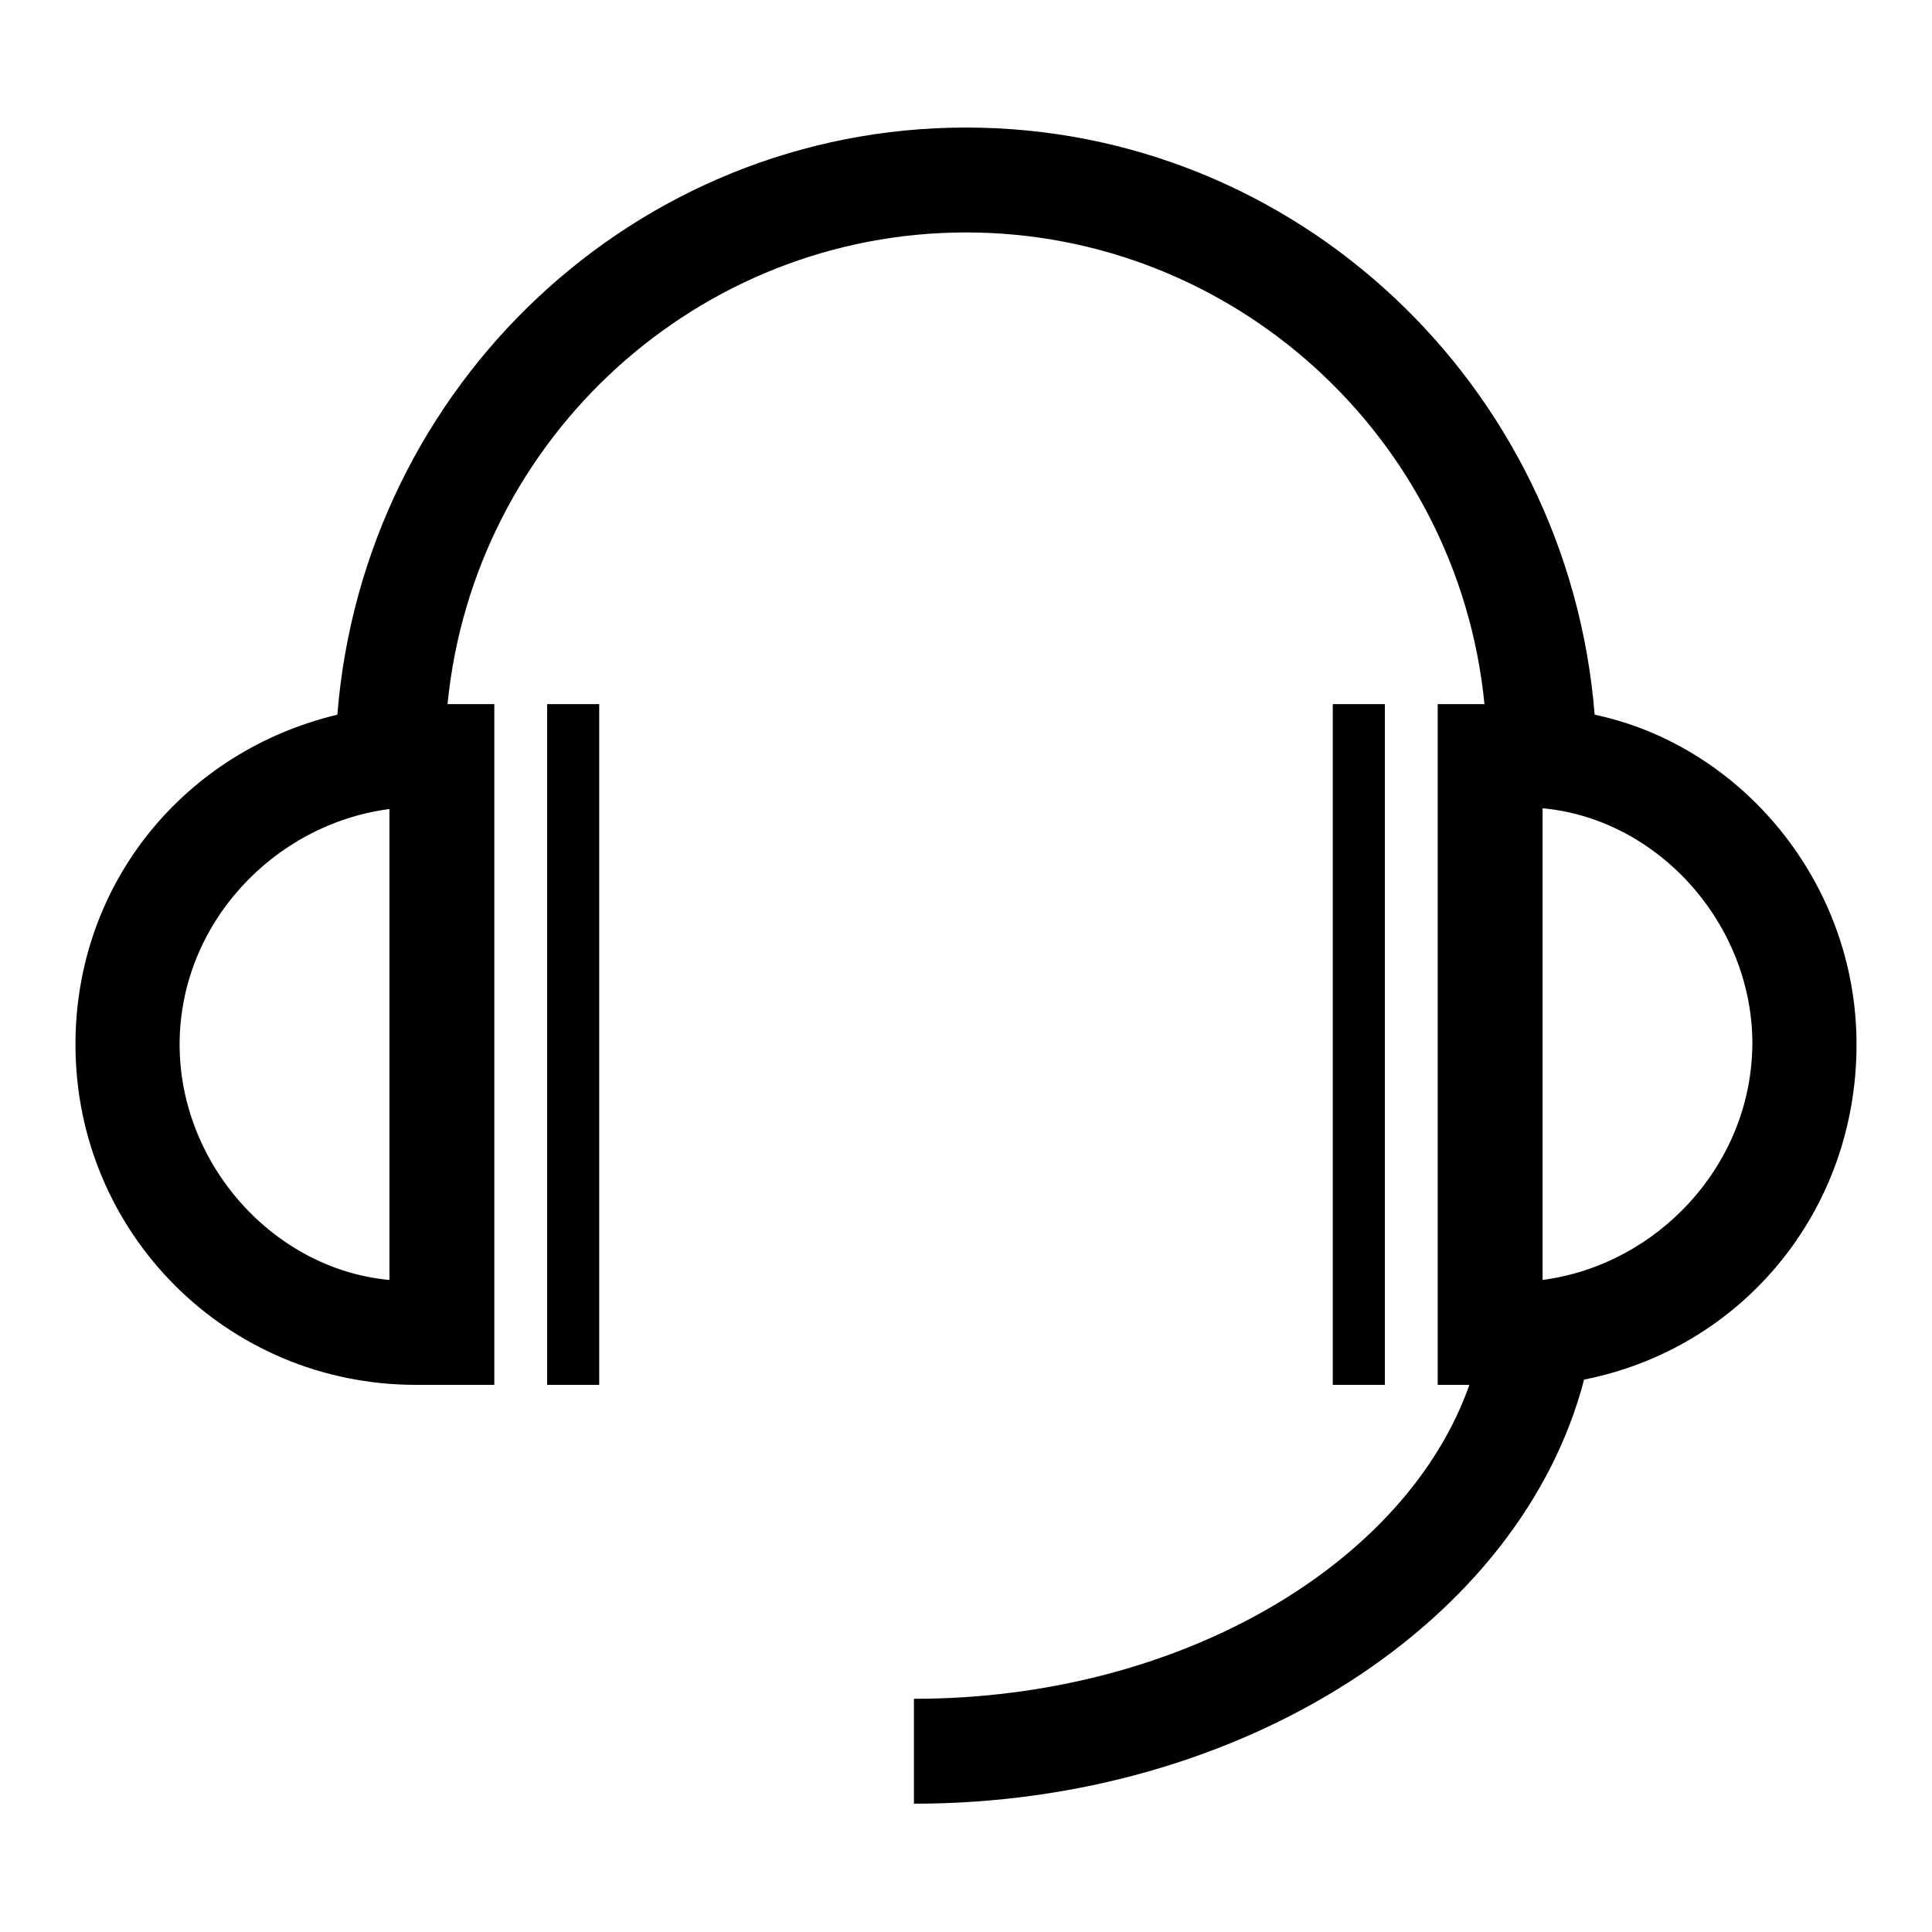
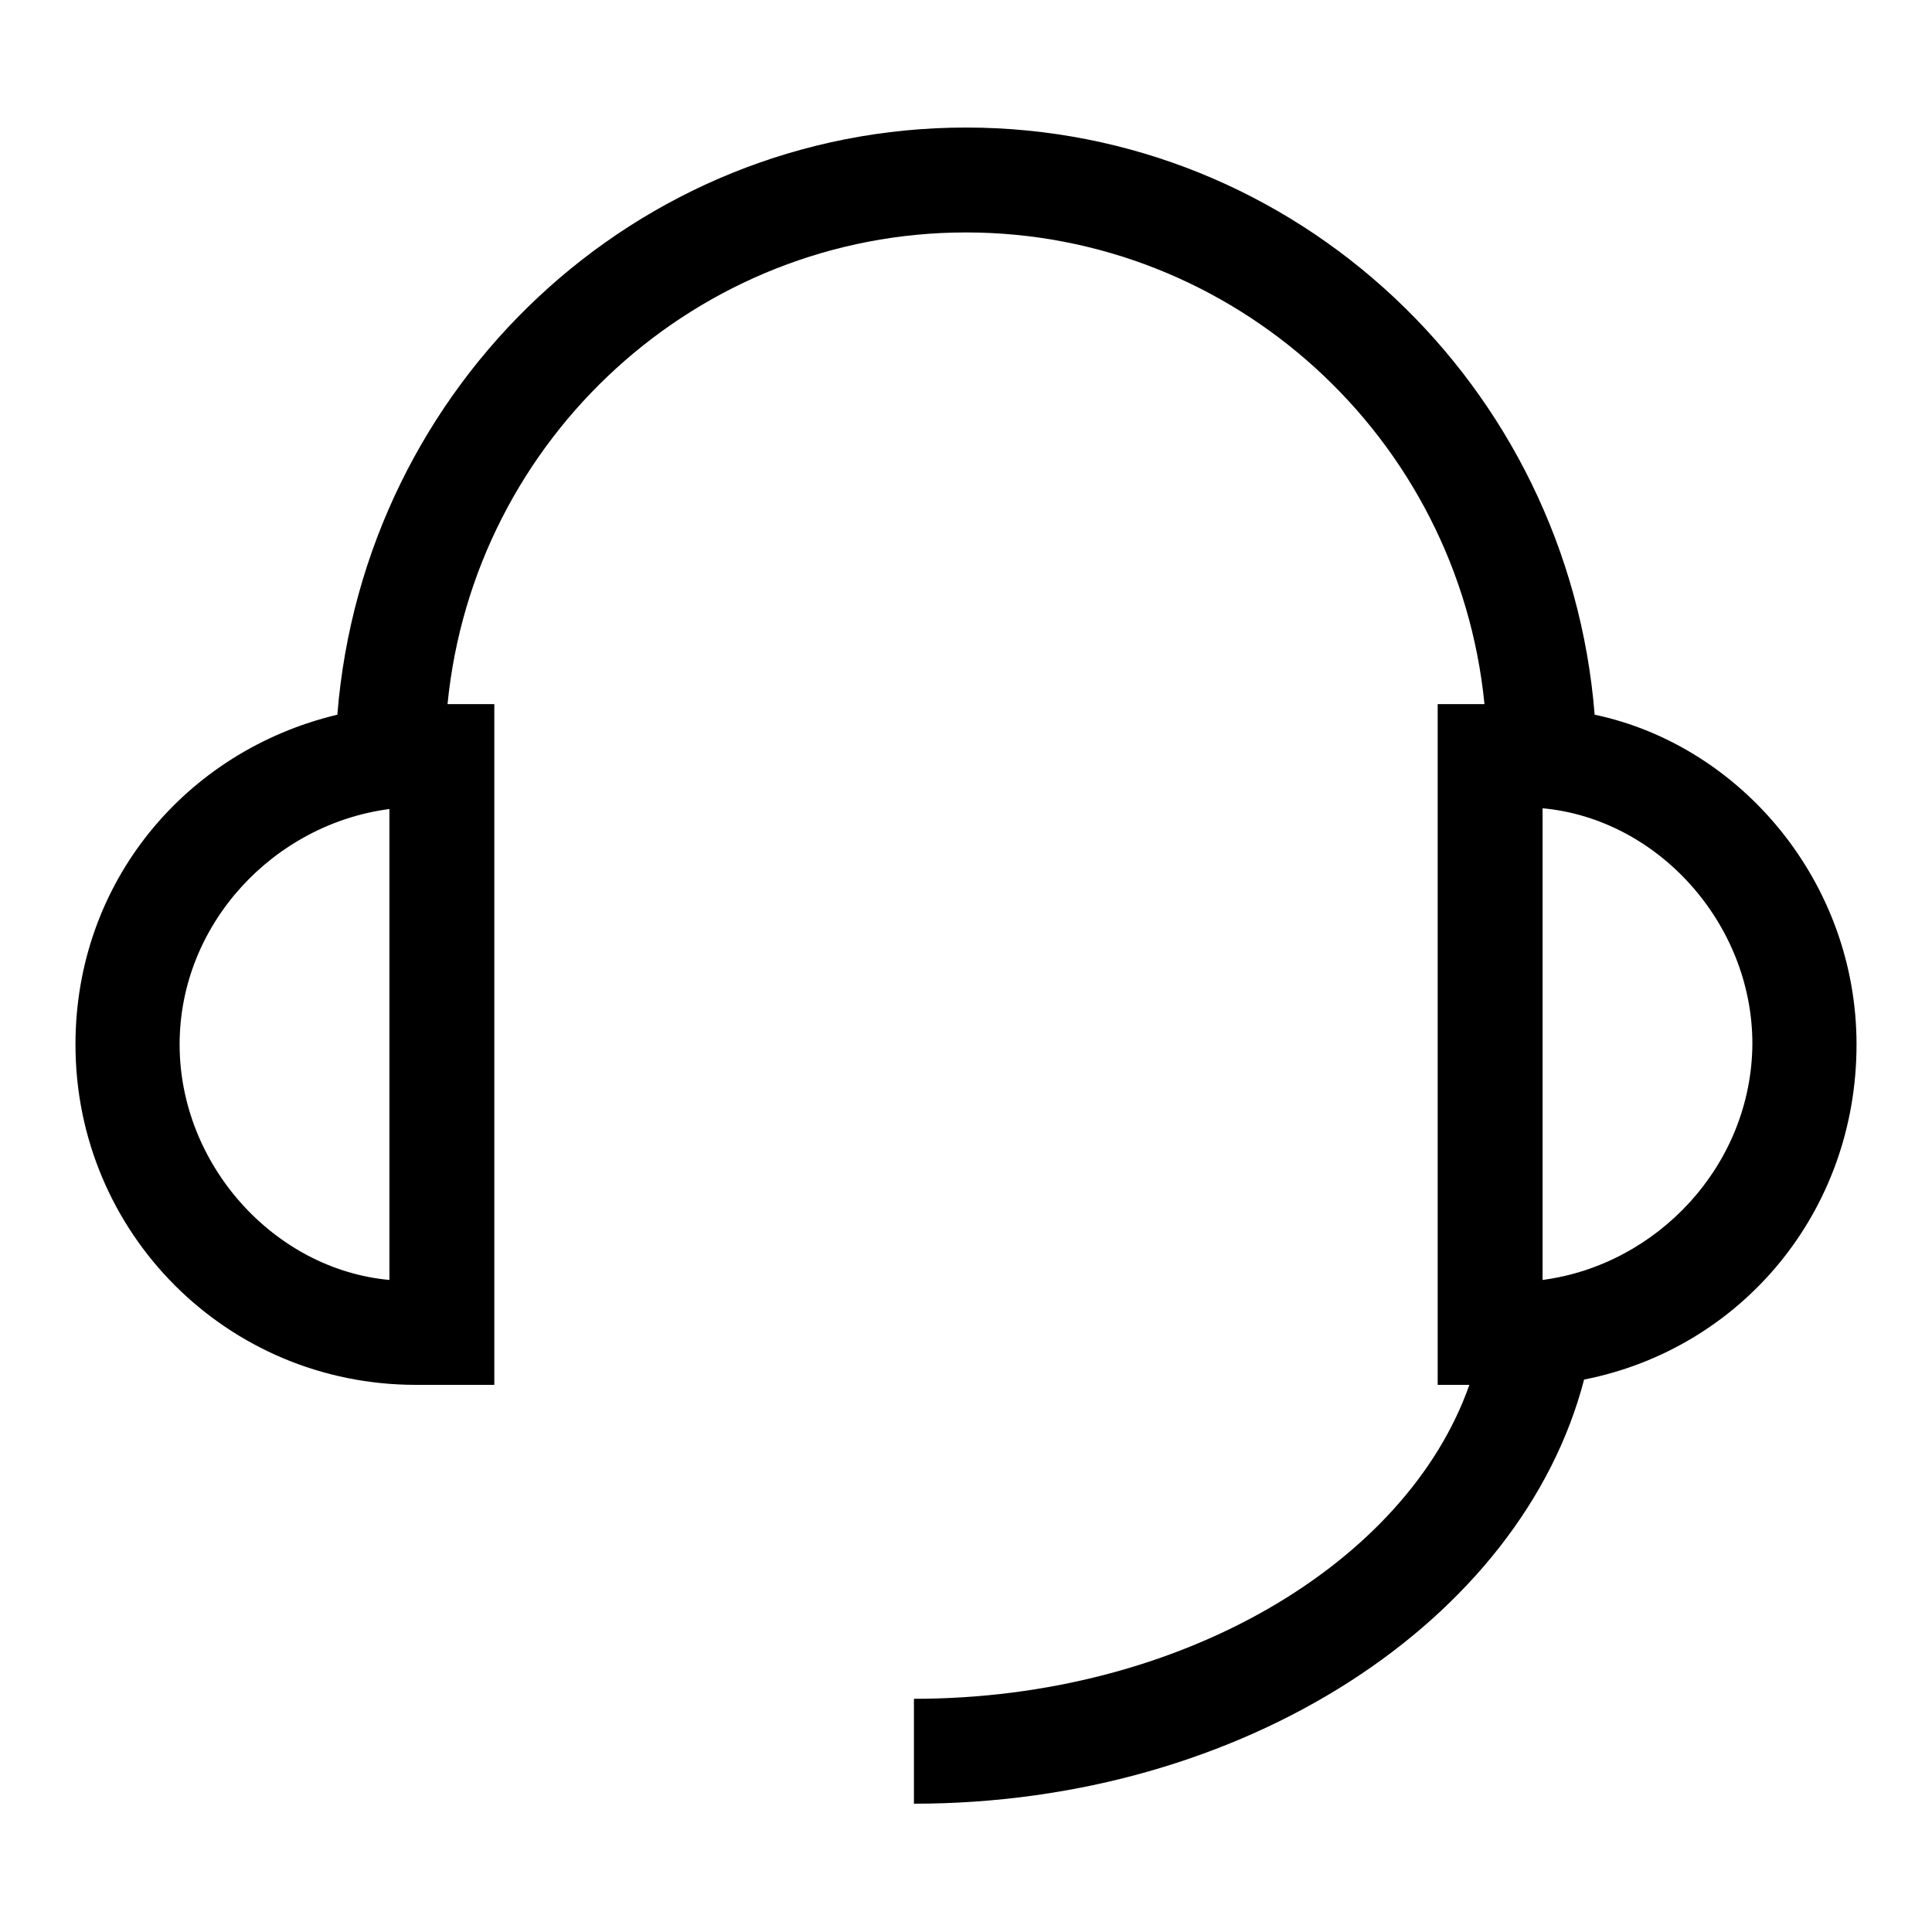
<svg xmlns="http://www.w3.org/2000/svg" version="1.1" x="0px" y="0px" viewBox="0 0 256 256" enable-background="new 0 0 256 256" xml:space="preserve">
  <g>
    <g>
      <path fill="#000000" d="M211.3,94.7C207.8,51,171.7,16.9,128,16.9S48.2,51,44.7,94.7C24.6,99.5,10,116.9,10,138.4c0,25,20.1,45.1,45.1,45.1c0.7,0,1.4,0,2.8,0h0.7h6.9V93.3h-6.2c3.5-35.4,33.3-62.5,68.7-62.5c35.4,0,65.2,27.1,68.7,62.5h-6.2v90.2h4.2c-8.3,23.6-38.2,41.6-73.6,41.6v13.9c43.7,0,80.5-24.3,88.8-56.2c20.8-4.1,36.1-22.2,36.1-44.4C246,116.9,230.7,98.8,211.3,94.7z M51.6,169.6c-15.3-1.4-27.8-15.3-27.8-31.2c0-16,12.5-29.2,27.8-31.2V169.6z M204.4,169.6v-62.5c15.3,1.4,27.8,15.3,27.8,31.2C232.1,154.4,219.6,167.6,204.4,169.6z" />
-       <path fill="#000000" d="M72.5,93.3h6.9v90.2h-6.9V93.3z" />
-       <path fill="#000000" d="M176.6,93.3h6.9v90.2h-6.9V93.3z" />
    </g>
  </g>
</svg>